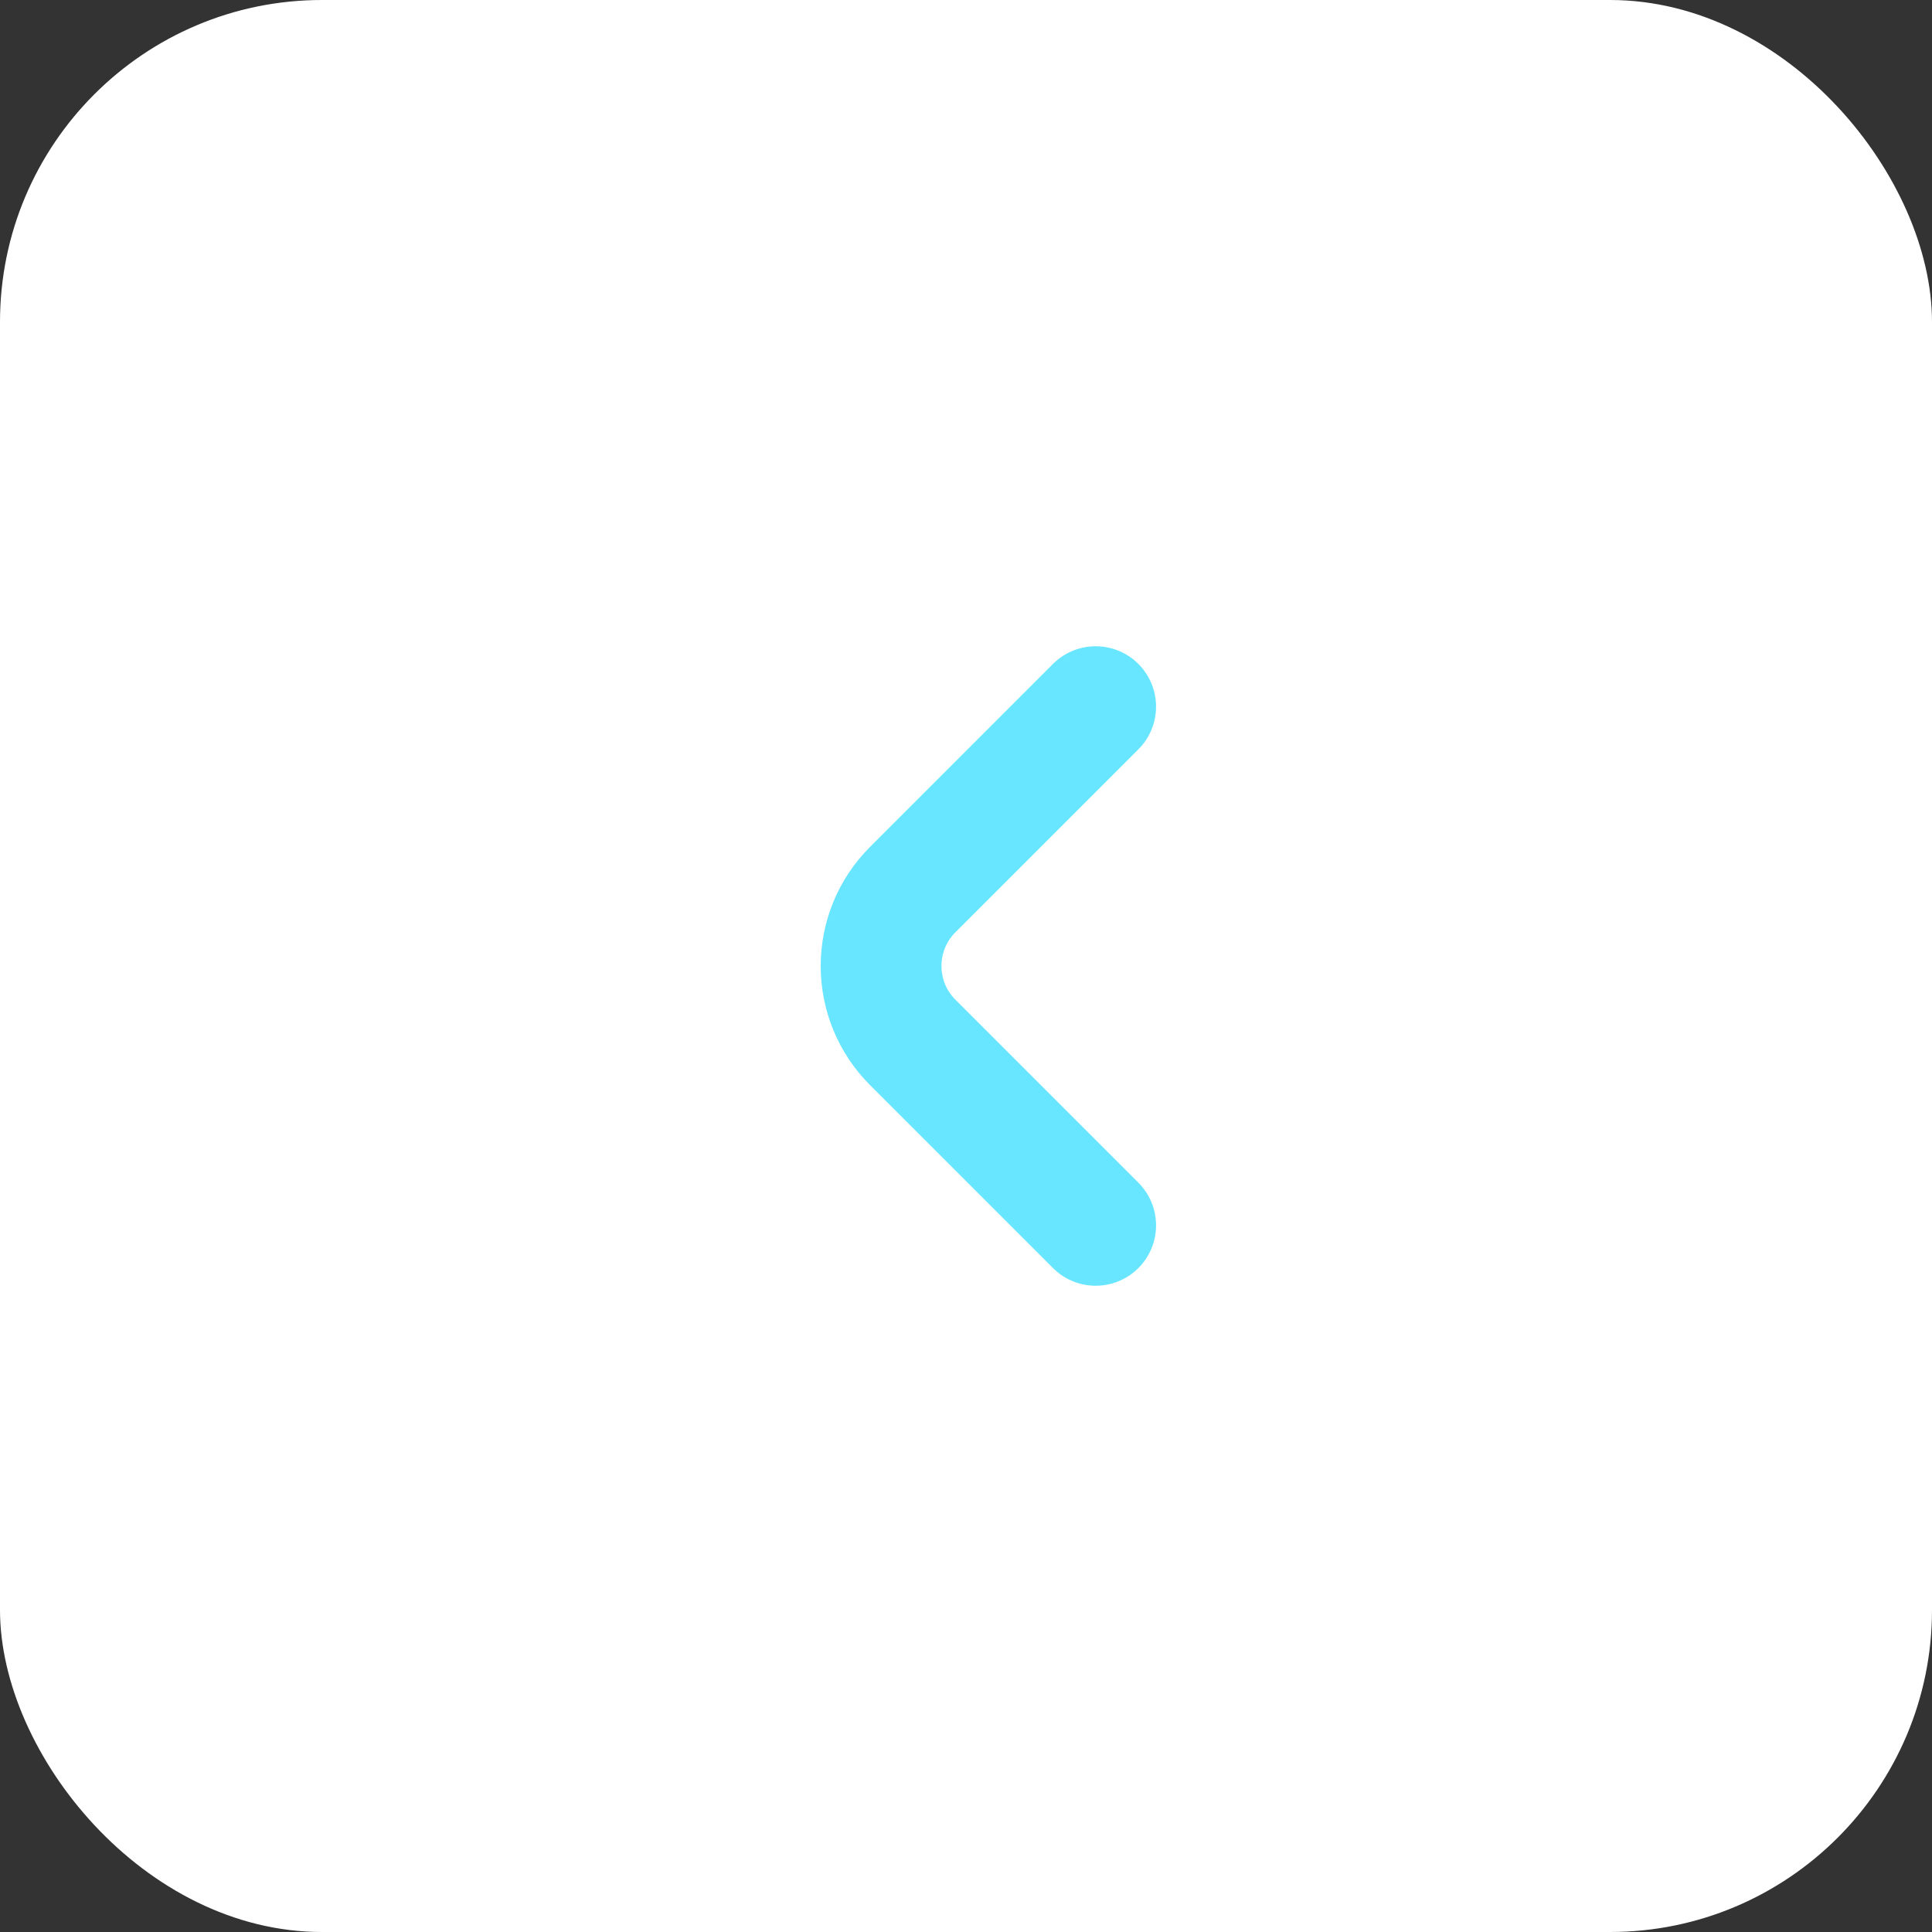
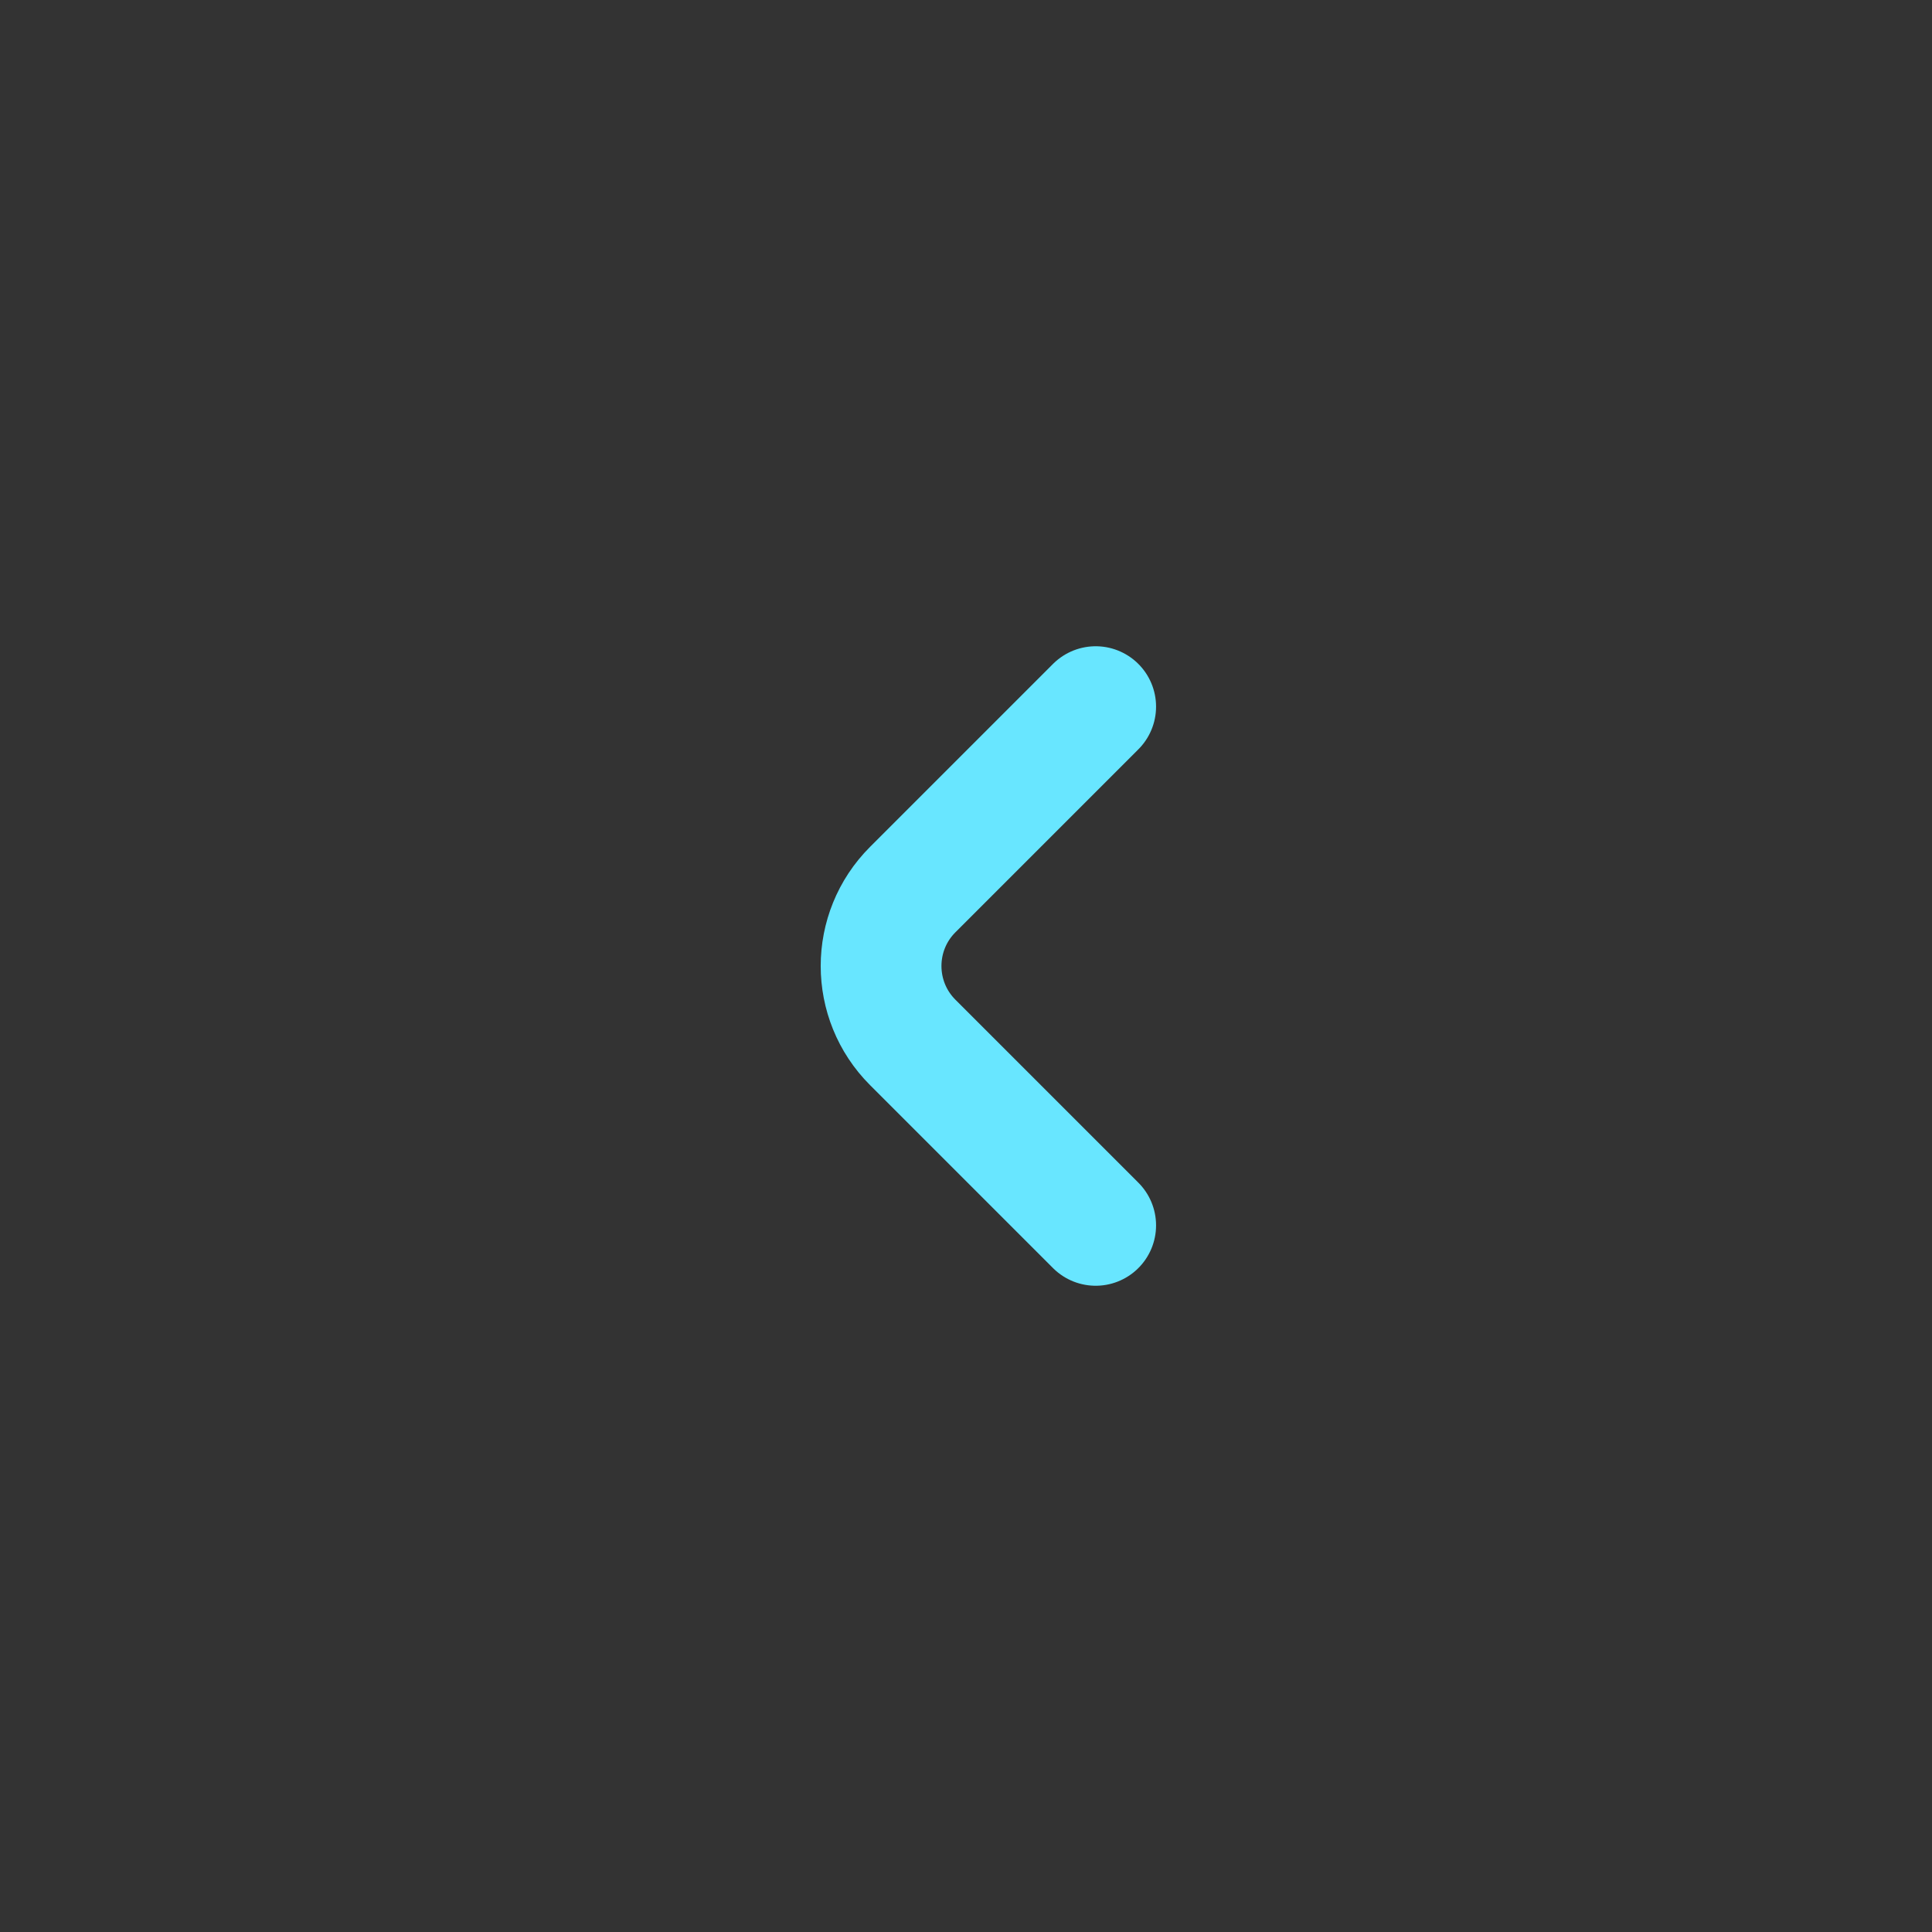
<svg xmlns="http://www.w3.org/2000/svg" width="48" height="48" viewBox="0 0 48 48" fill="none">
  <rect x="0" y="0" width="48" height="48" fill="#333333" stroke="none" />
-   <rect x="48" y="48" width="48" height="48" rx="8" transform="rotate(-180 48 48)" fill="white" />
  <path d="M27.222 17.556L22.677 22.101C21.628 23.15 21.628 24.85 22.677 25.899L27.222 30.444" stroke="#68E6FF" stroke-width="3" stroke-linecap="round" />
</svg>